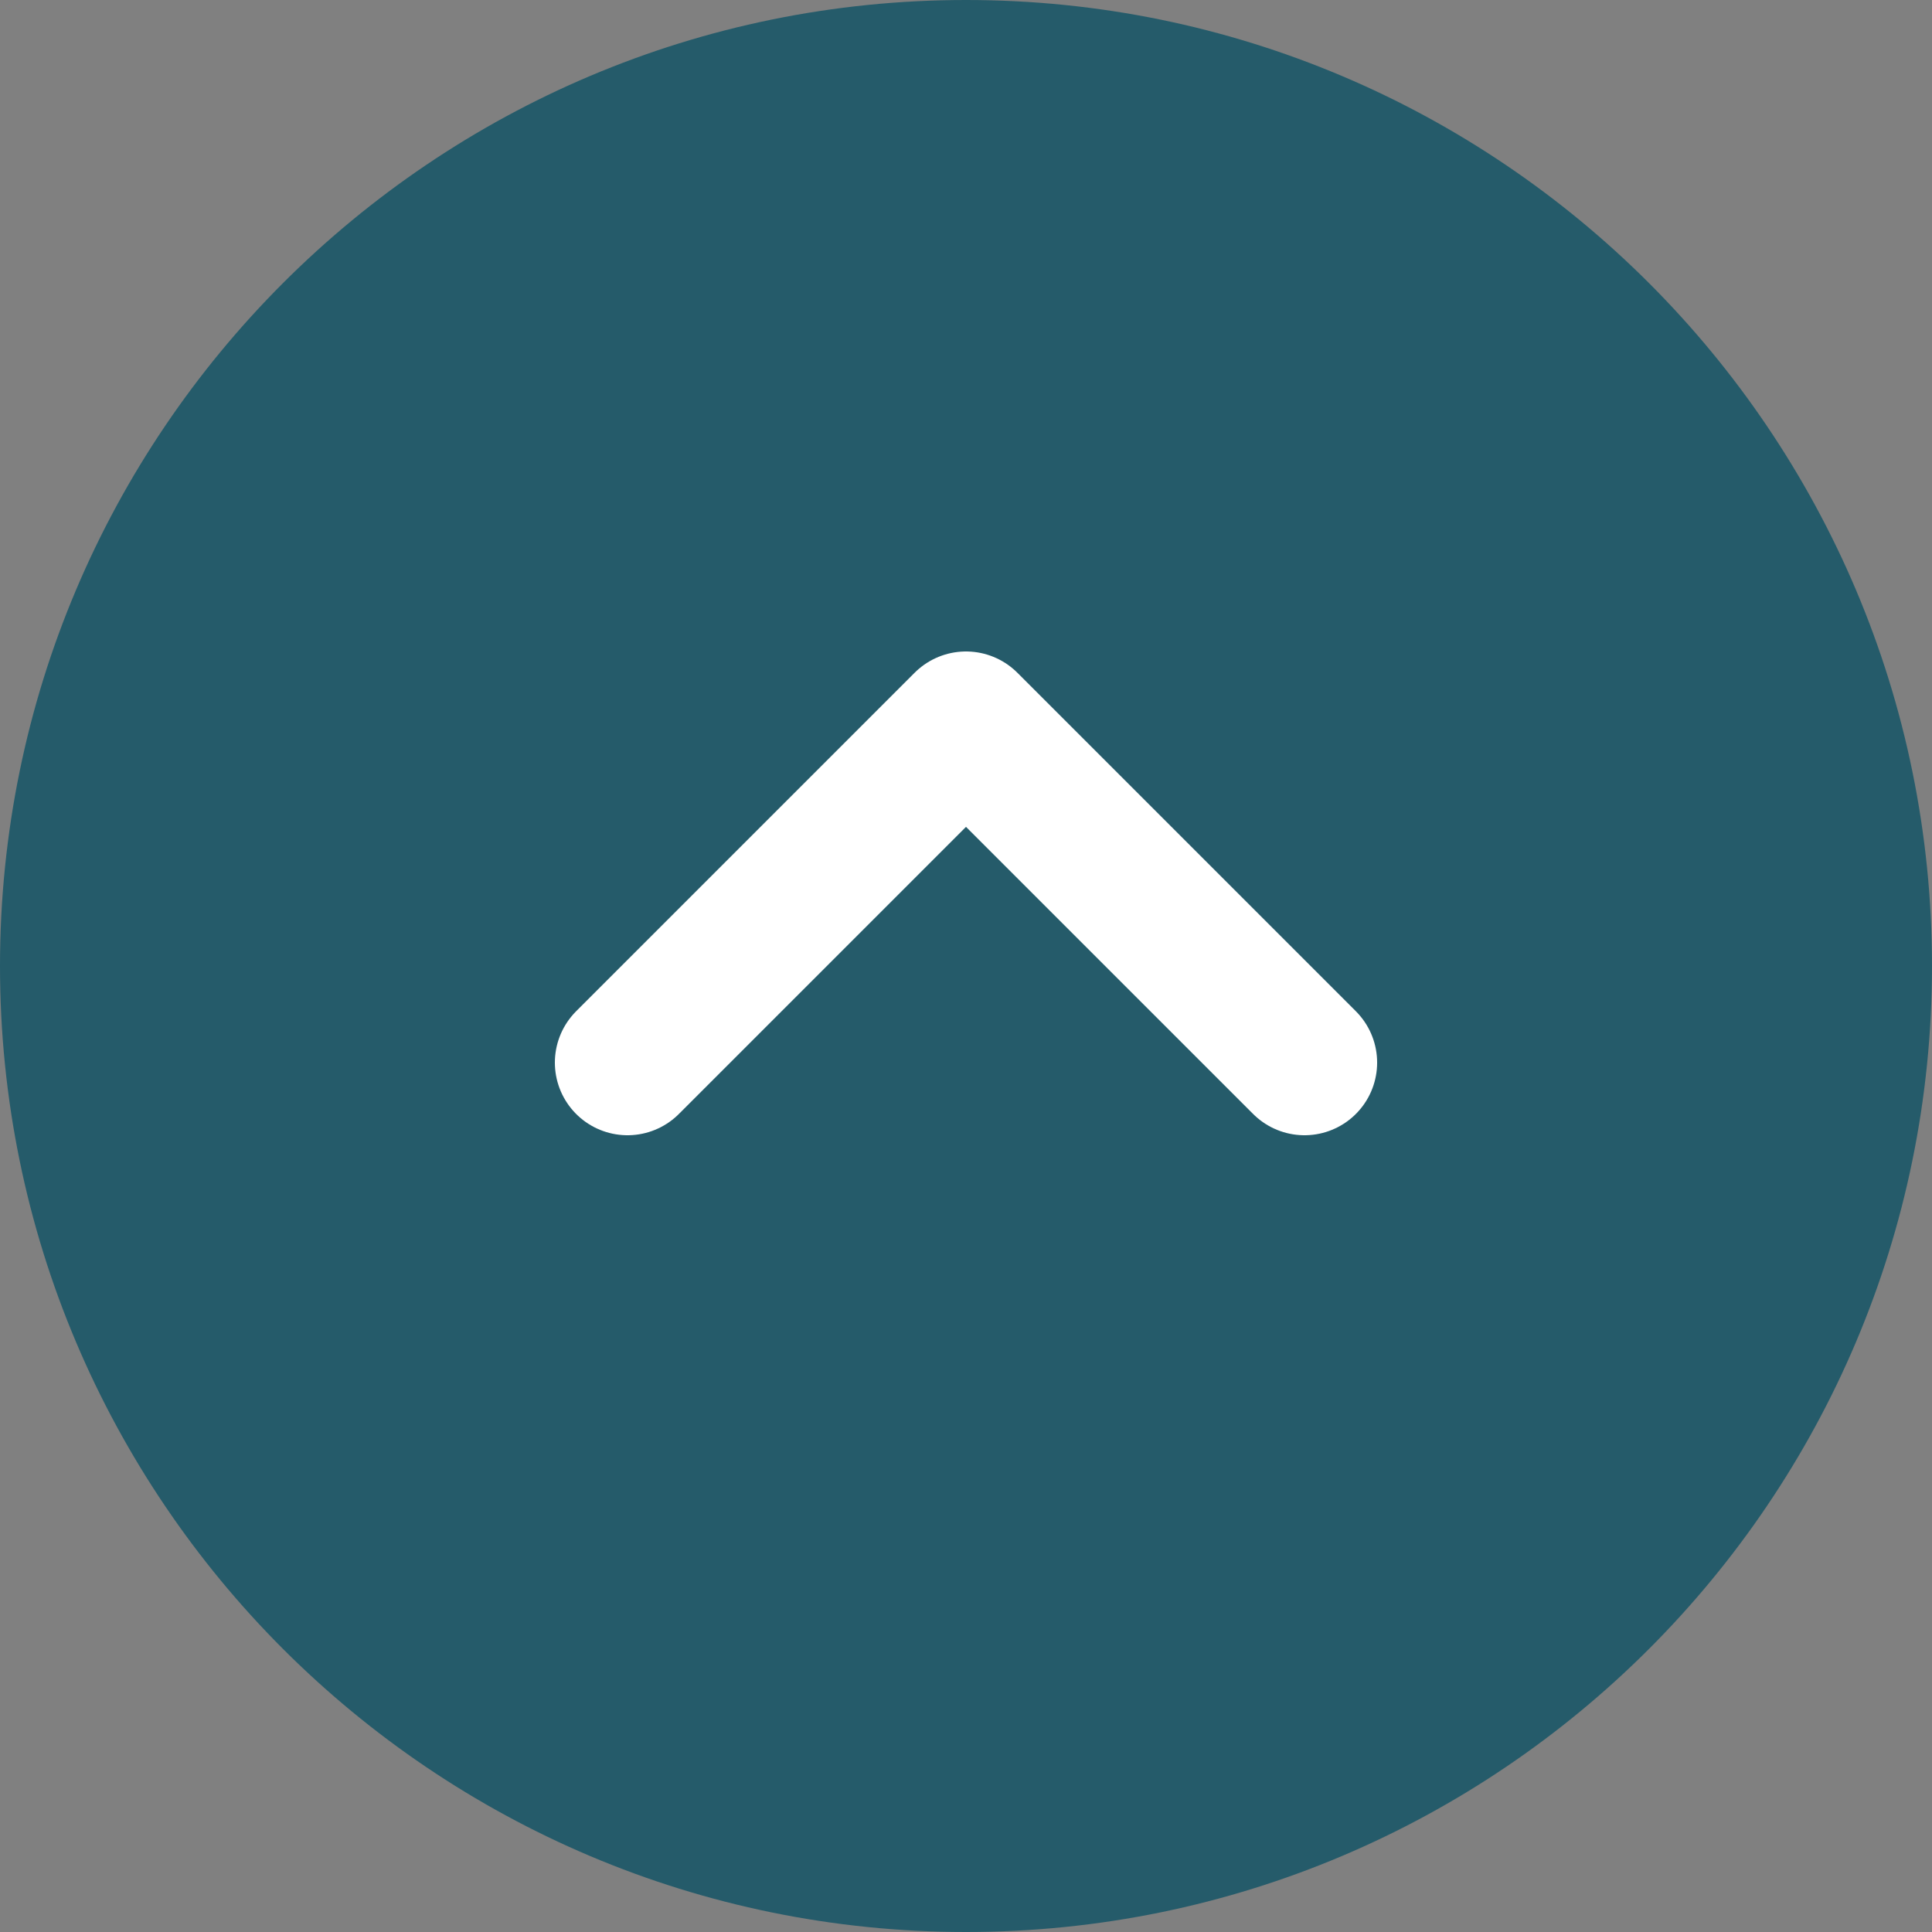
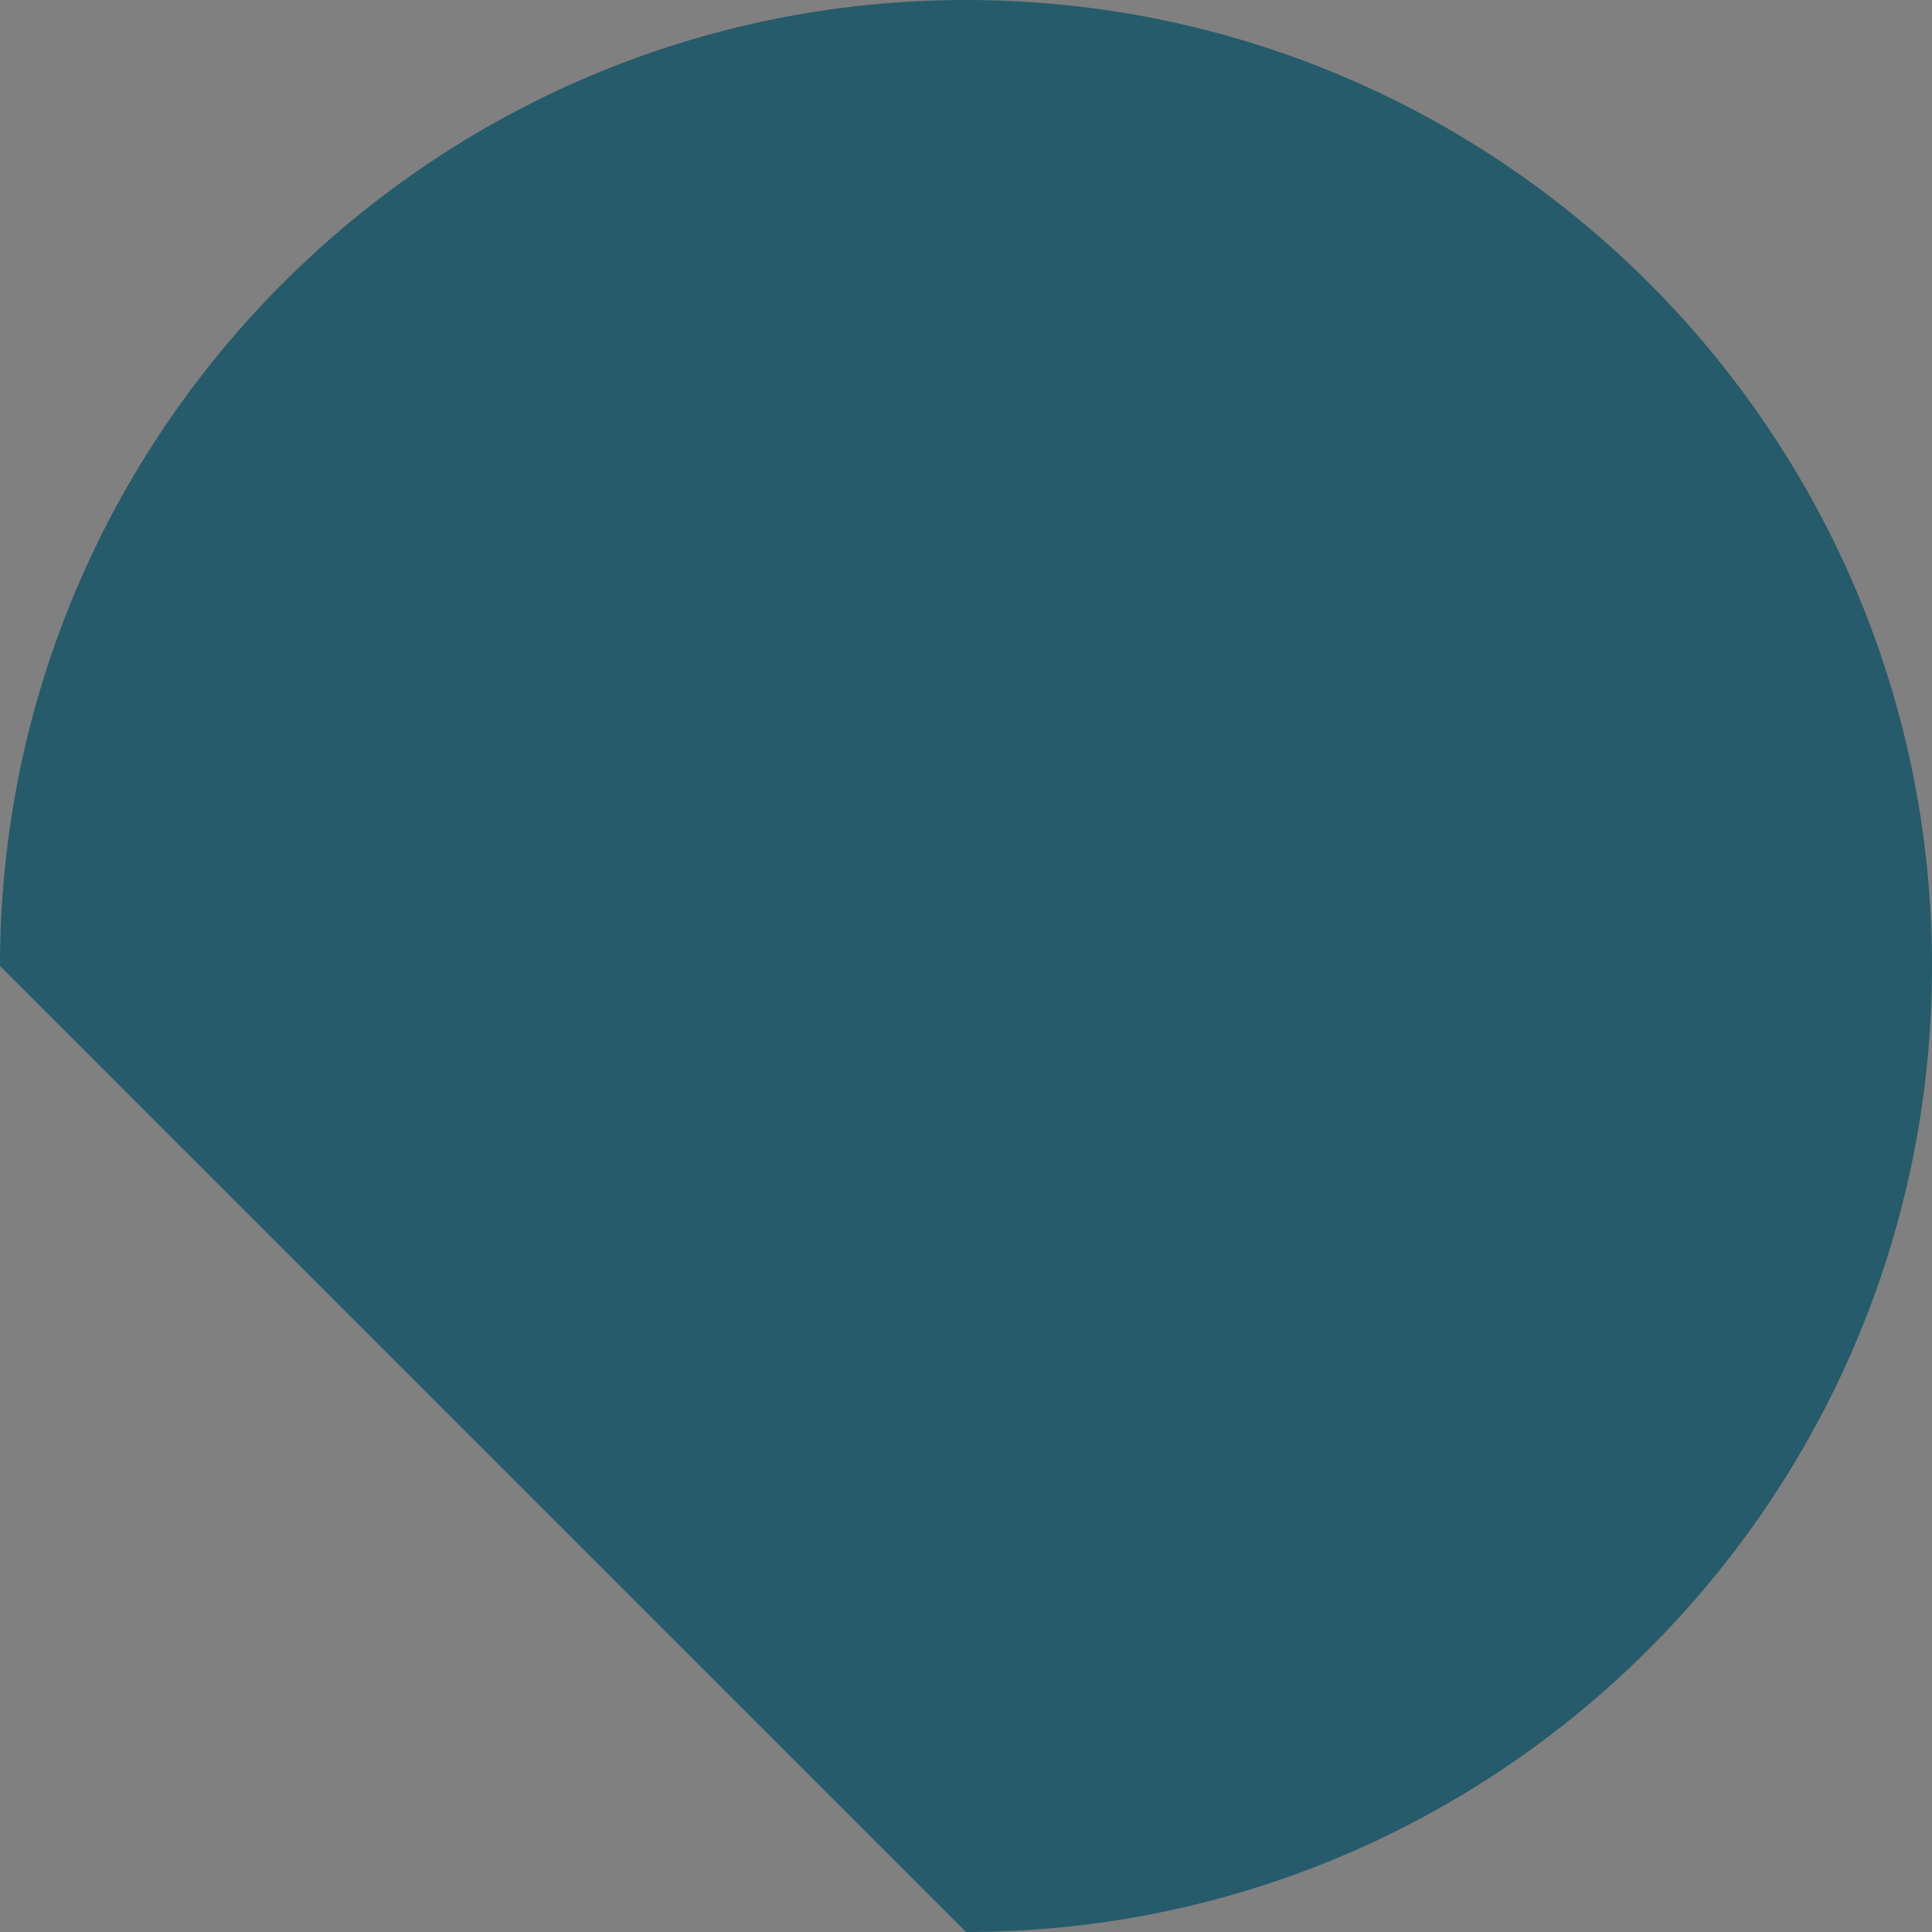
<svg xmlns="http://www.w3.org/2000/svg" id="Calque_2" viewBox="0 0 25 25">
  <rect x="0" y="0" width="25" height="25" fill="#808080" stroke="none" />
  <defs>
    <style>.cls-1{fill:#255b6a;stroke-width:0px;}.cls-2{fill:none;stroke:#fff;stroke-linecap:round;stroke-linejoin:round;stroke-width:1.88px;}</style>
  </defs>
  <g id="Calque_1-2">
-     <path class="cls-1" d="m12.5,25c6.9,0,12.5-5.6,12.5-12.5S19.4,0,12.5,0,0,5.6,0,12.5s5.6,12.5,12.5,12.5Z" />
-     <path class="cls-2" d="m8.12,13.75l4.38-4.38,4.38,4.38" />
+     <path class="cls-1" d="m12.5,25c6.9,0,12.5-5.6,12.5-12.5S19.4,0,12.5,0,0,5.6,0,12.5Z" />
  </g>
</svg>